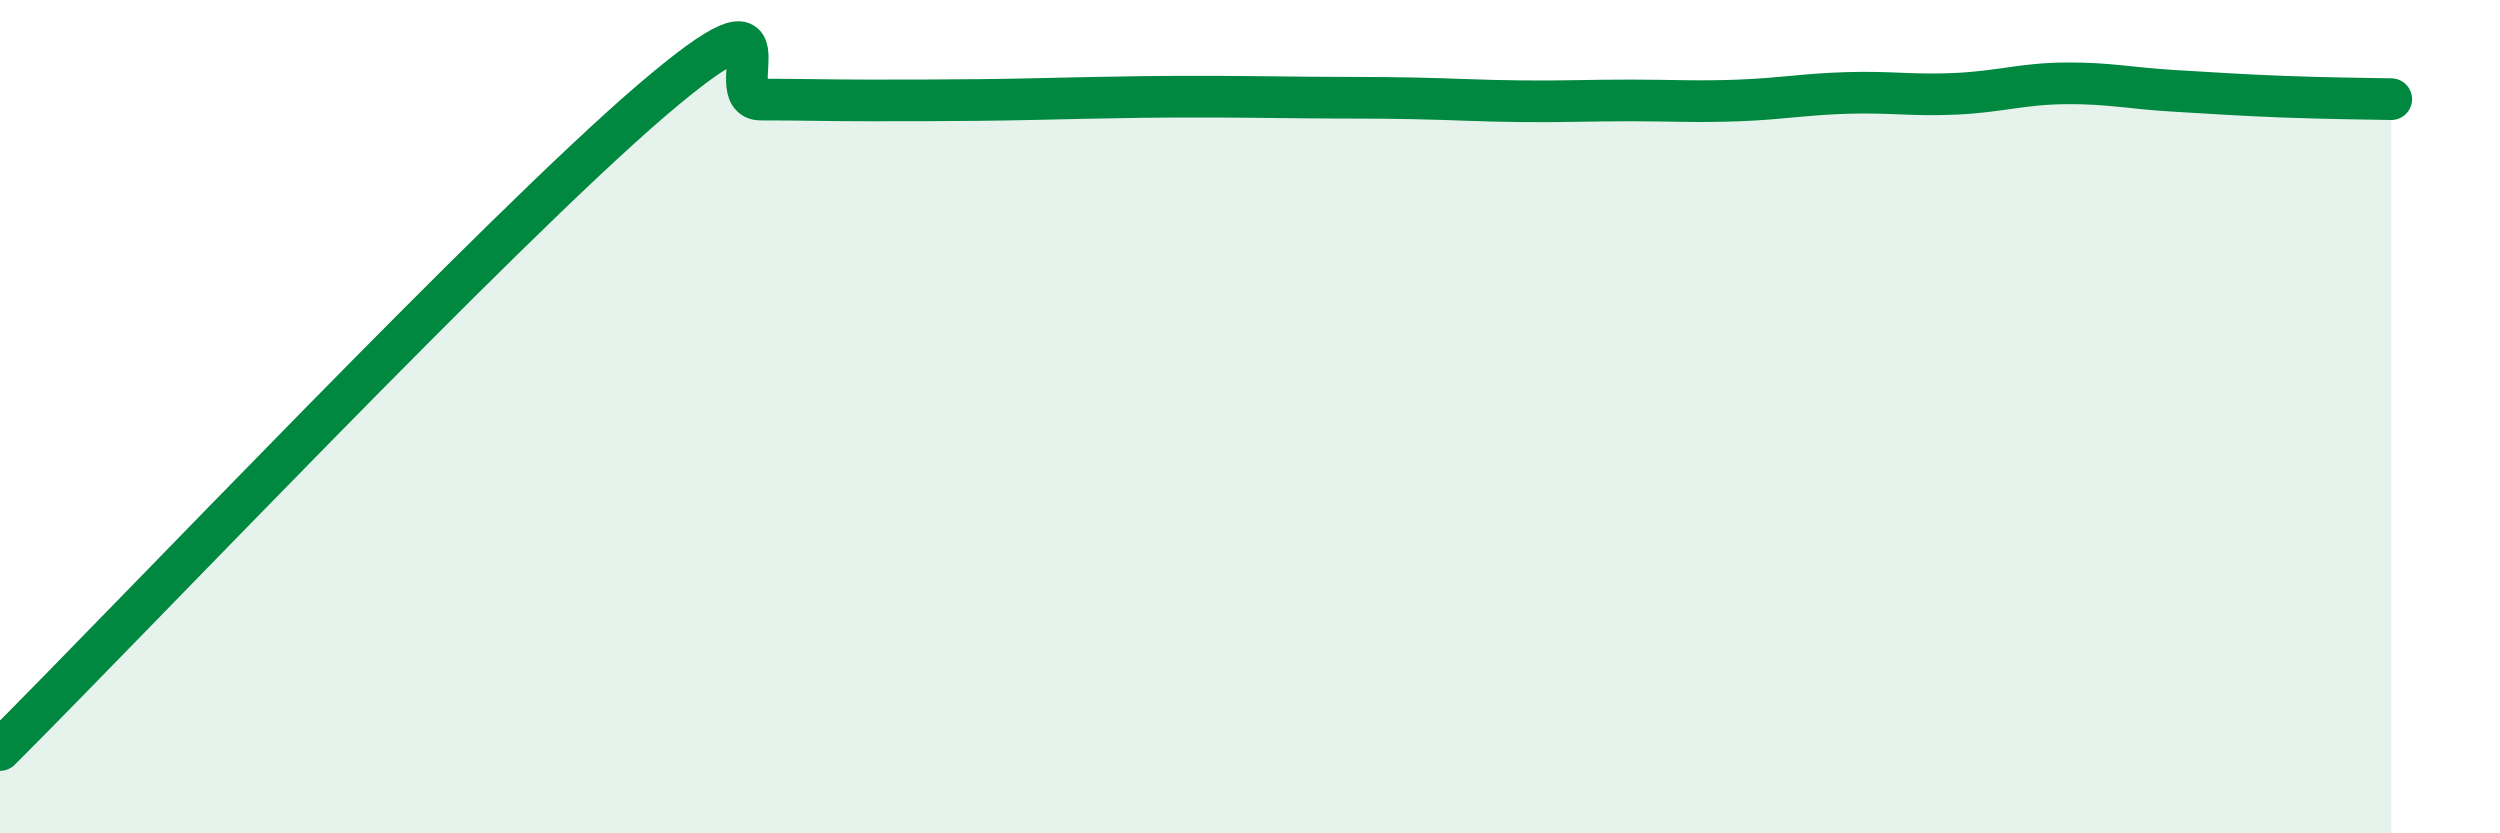
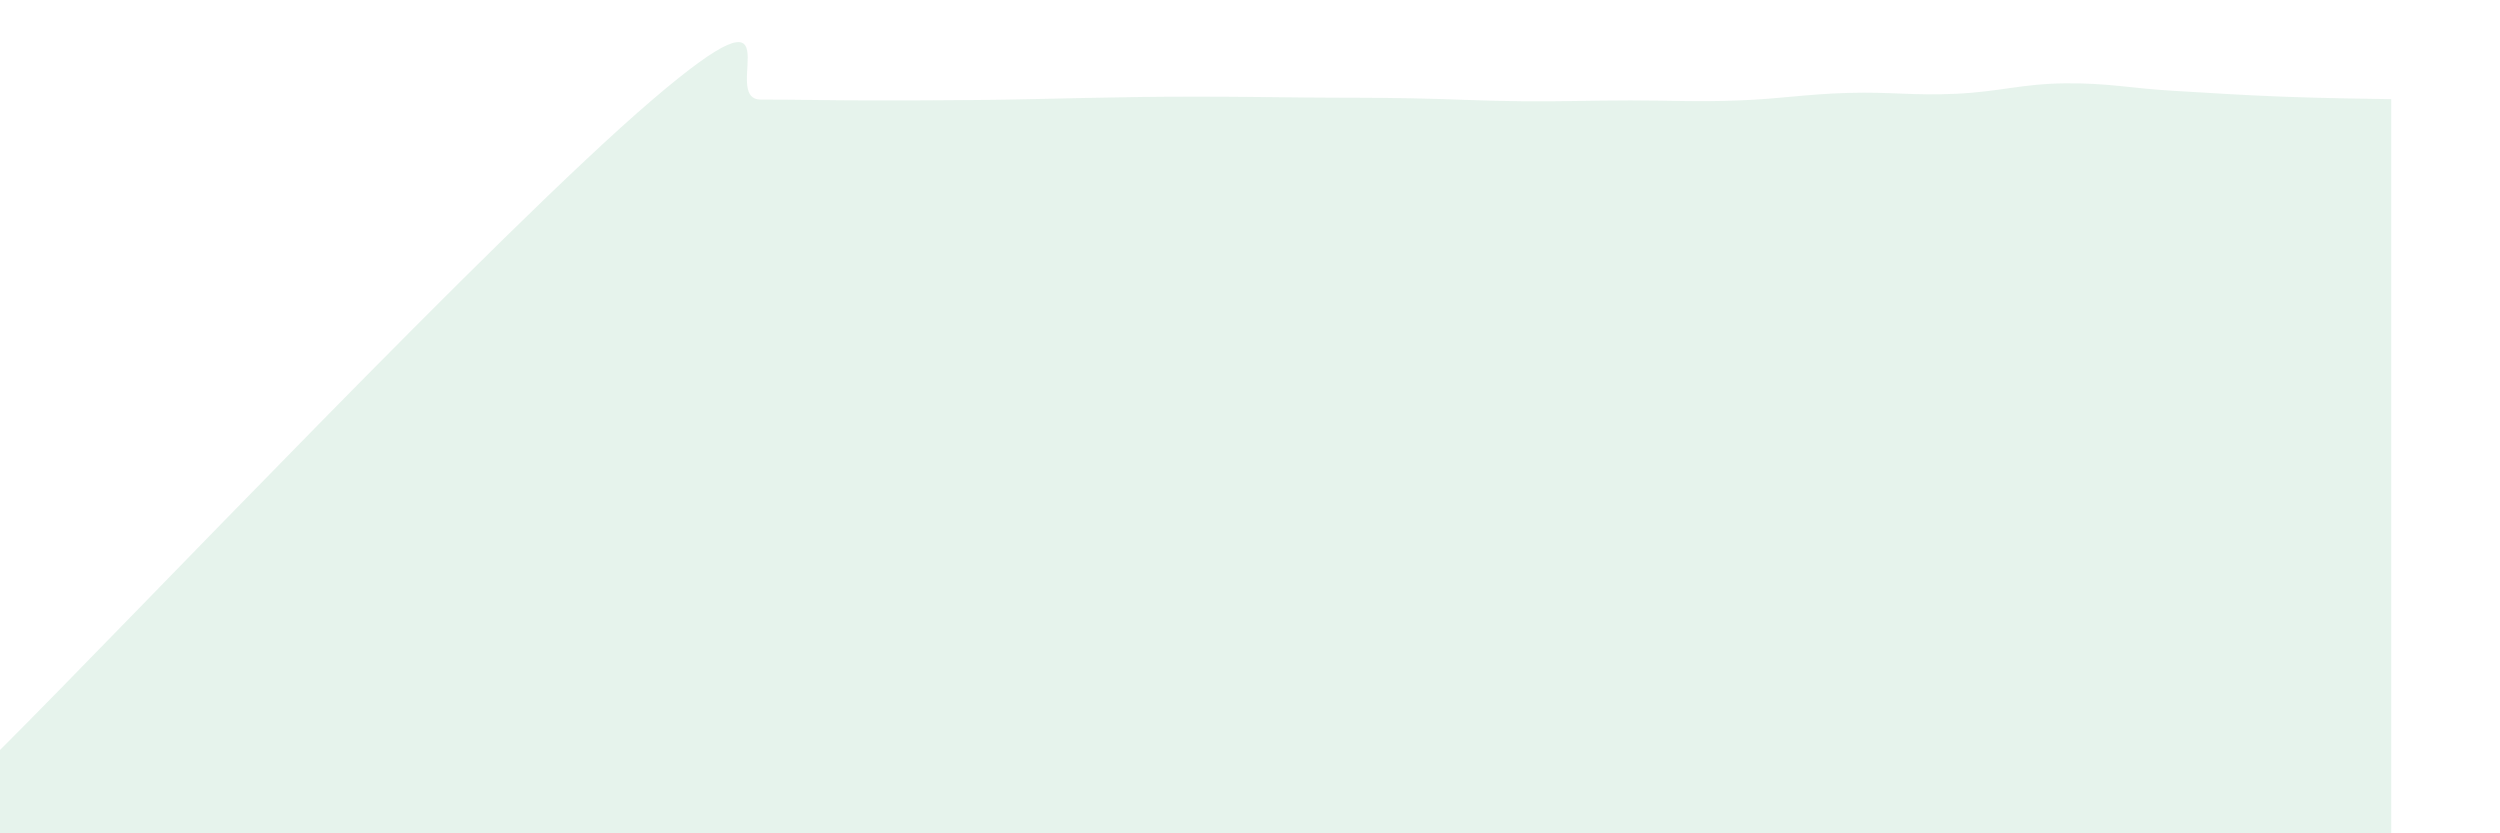
<svg xmlns="http://www.w3.org/2000/svg" width="60" height="20" viewBox="0 0 60 20">
  <path d="M 0,18 C 3.13,14.88 12,5.52 15.65,2.4 C 19.3,-0.72 17.22,2.39 18.26,2.39 C 19.3,2.39 19.83,2.41 20.87,2.41 C 21.91,2.41 22.44,2.41 23.48,2.4 C 24.52,2.39 25.05,2.37 26.09,2.35 C 27.13,2.33 27.66,2.32 28.7,2.32 C 29.74,2.32 30.26,2.33 31.3,2.34 C 32.34,2.35 32.87,2.34 33.91,2.36 C 34.95,2.38 35.48,2.42 36.52,2.43 C 37.56,2.44 38.09,2.41 39.13,2.41 C 40.17,2.41 40.7,2.45 41.74,2.41 C 42.78,2.37 43.31,2.26 44.35,2.23 C 45.39,2.2 45.92,2.3 46.96,2.25 C 48,2.2 48.53,2.01 49.57,2 C 50.61,1.99 51.13,2.12 52.17,2.18 C 53.21,2.24 53.74,2.28 54.78,2.32 C 55.82,2.36 56.87,2.37 57.39,2.38L57.39 20L0 20Z" fill="#008740" opacity="0.1" stroke-linecap="round" stroke-linejoin="round" />
-   <path d="M 0,18 C 3.13,14.88 12,5.52 15.65,2.4 C 19.3,-0.72 17.22,2.39 18.26,2.39 C 19.3,2.39 19.83,2.41 20.87,2.41 C 21.91,2.41 22.44,2.41 23.48,2.4 C 24.52,2.39 25.05,2.37 26.09,2.35 C 27.13,2.33 27.66,2.32 28.7,2.32 C 29.74,2.32 30.26,2.33 31.3,2.34 C 32.34,2.35 32.87,2.34 33.91,2.36 C 34.95,2.38 35.48,2.42 36.52,2.43 C 37.56,2.44 38.09,2.41 39.13,2.41 C 40.17,2.41 40.7,2.45 41.74,2.41 C 42.78,2.37 43.31,2.26 44.35,2.23 C 45.39,2.2 45.92,2.3 46.96,2.25 C 48,2.2 48.53,2.01 49.57,2 C 50.61,1.99 51.13,2.12 52.17,2.18 C 53.21,2.24 53.74,2.28 54.78,2.32 C 55.82,2.36 56.87,2.37 57.39,2.38" stroke="#008740" stroke-width="1" fill="none" stroke-linecap="round" stroke-linejoin="round" />
</svg>